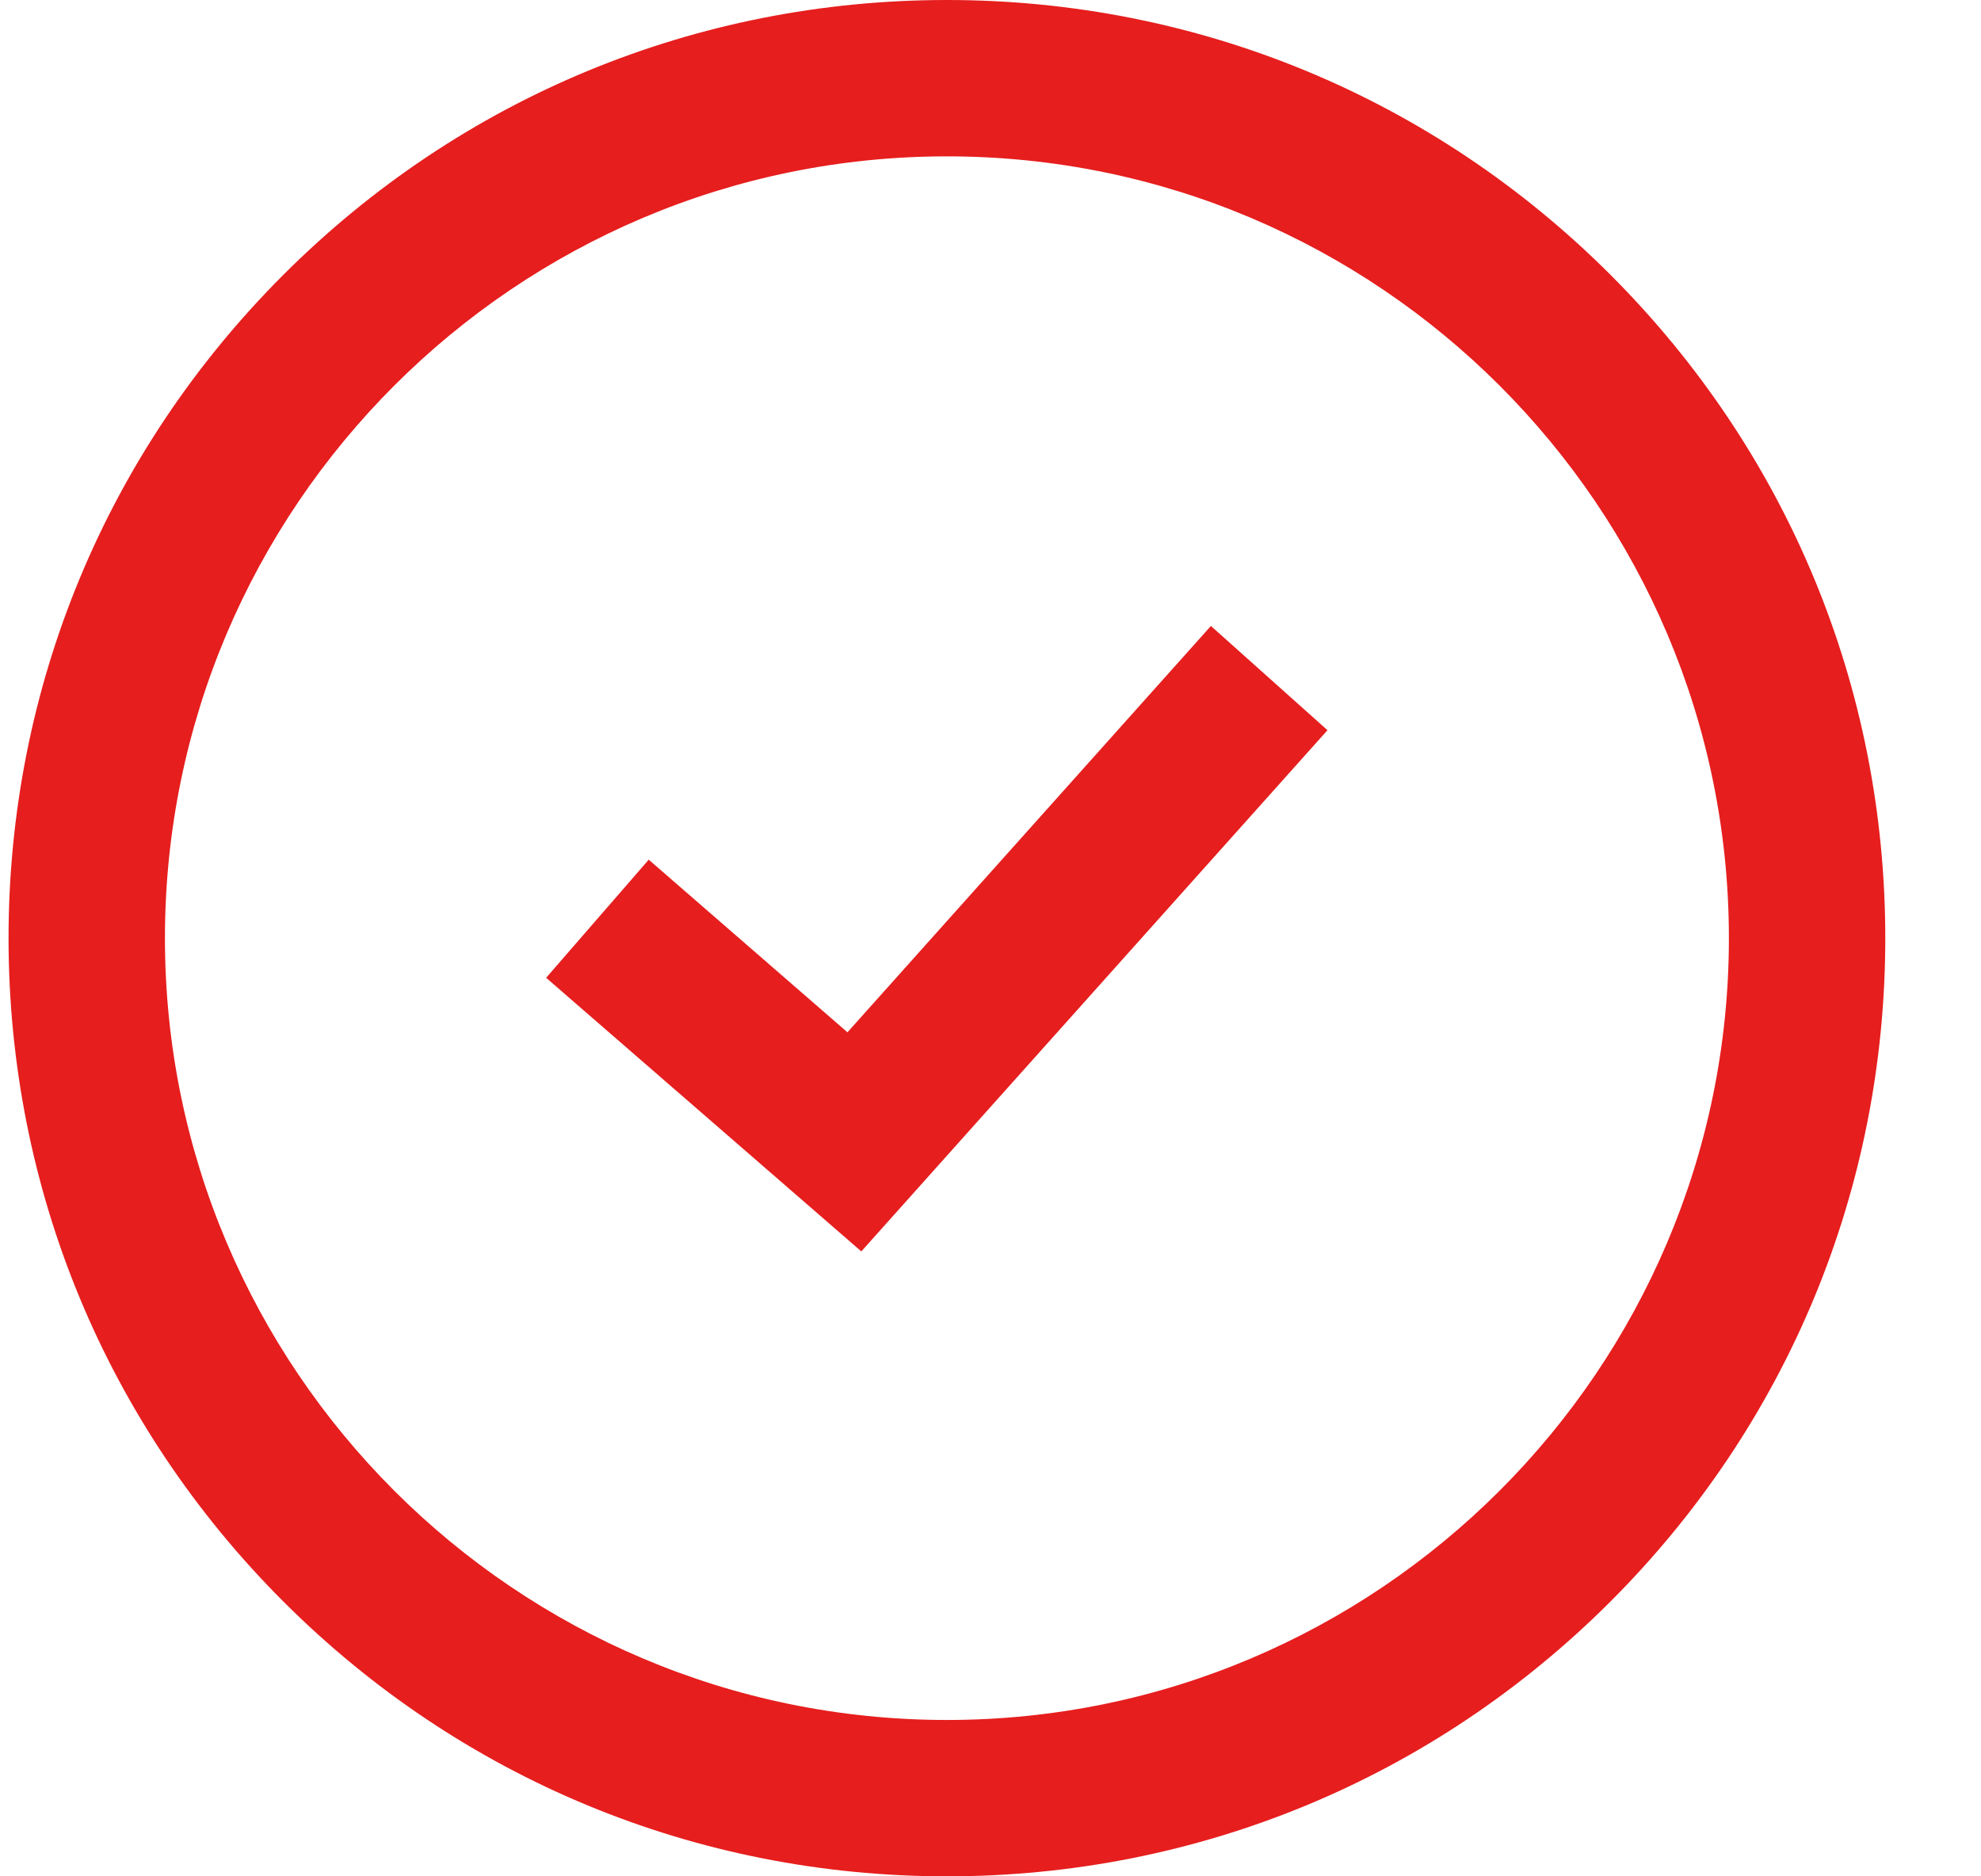
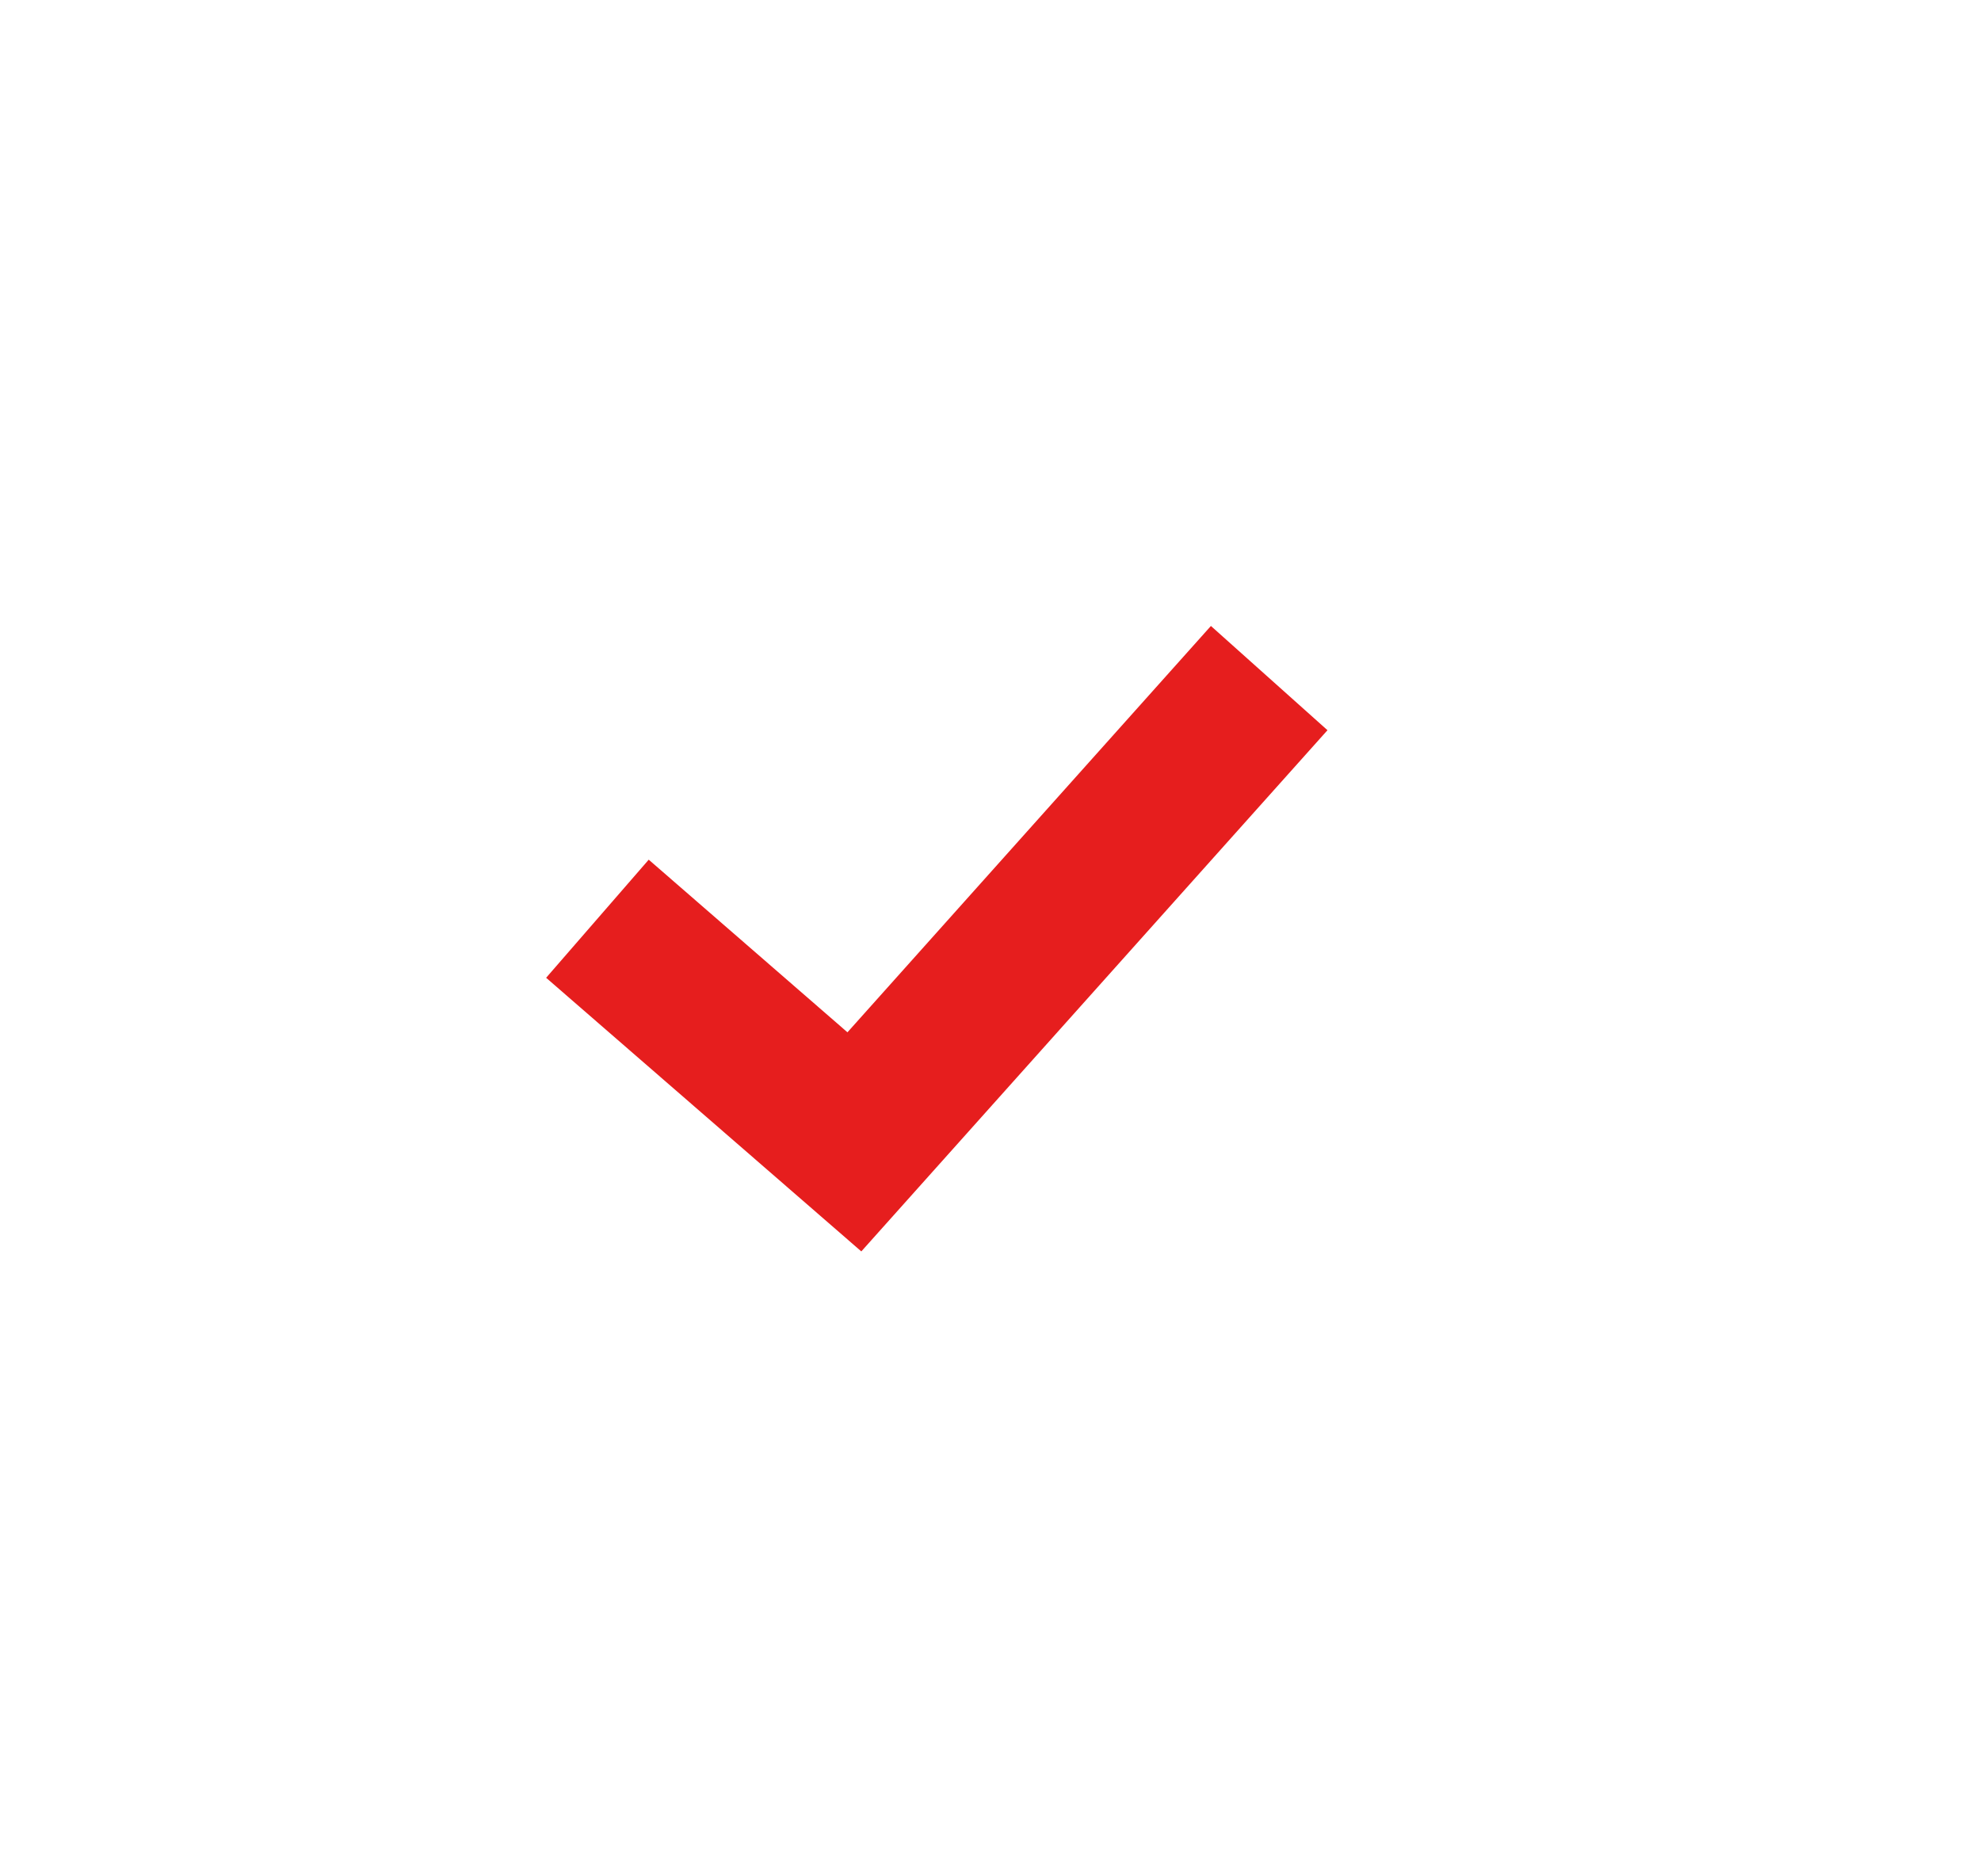
<svg xmlns="http://www.w3.org/2000/svg" width="19" height="18" viewBox="0 0 19 18" fill="none">
-   <path d="M9.082 18C6.678 18 4.418 17.064 2.718 15.364C1.018 13.664 0.082 11.404 0.082 9C0.082 6.596 1.018 4.336 2.718 2.636C4.418 0.936 6.678 0 9.082 0C11.486 0 13.746 0.936 15.446 2.636C17.146 4.336 18.082 6.596 18.082 9C18.082 11.404 17.146 13.664 15.446 15.364C13.746 17.064 11.486 18 9.082 18ZM9.082 1.5C4.947 1.5 1.582 4.864 1.582 9C1.582 13.136 4.947 16.5 9.082 16.5C13.217 16.5 16.582 13.136 16.582 9C16.582 4.864 13.217 1.5 9.082 1.5Z" fill="#E61E1E" />
  <path d="M8.261 12.005L5.238 9.38L6.222 8.247L8.128 9.903L11.614 6.005L12.732 7.005L8.261 12.005Z" fill="#E61E1E" />
</svg>